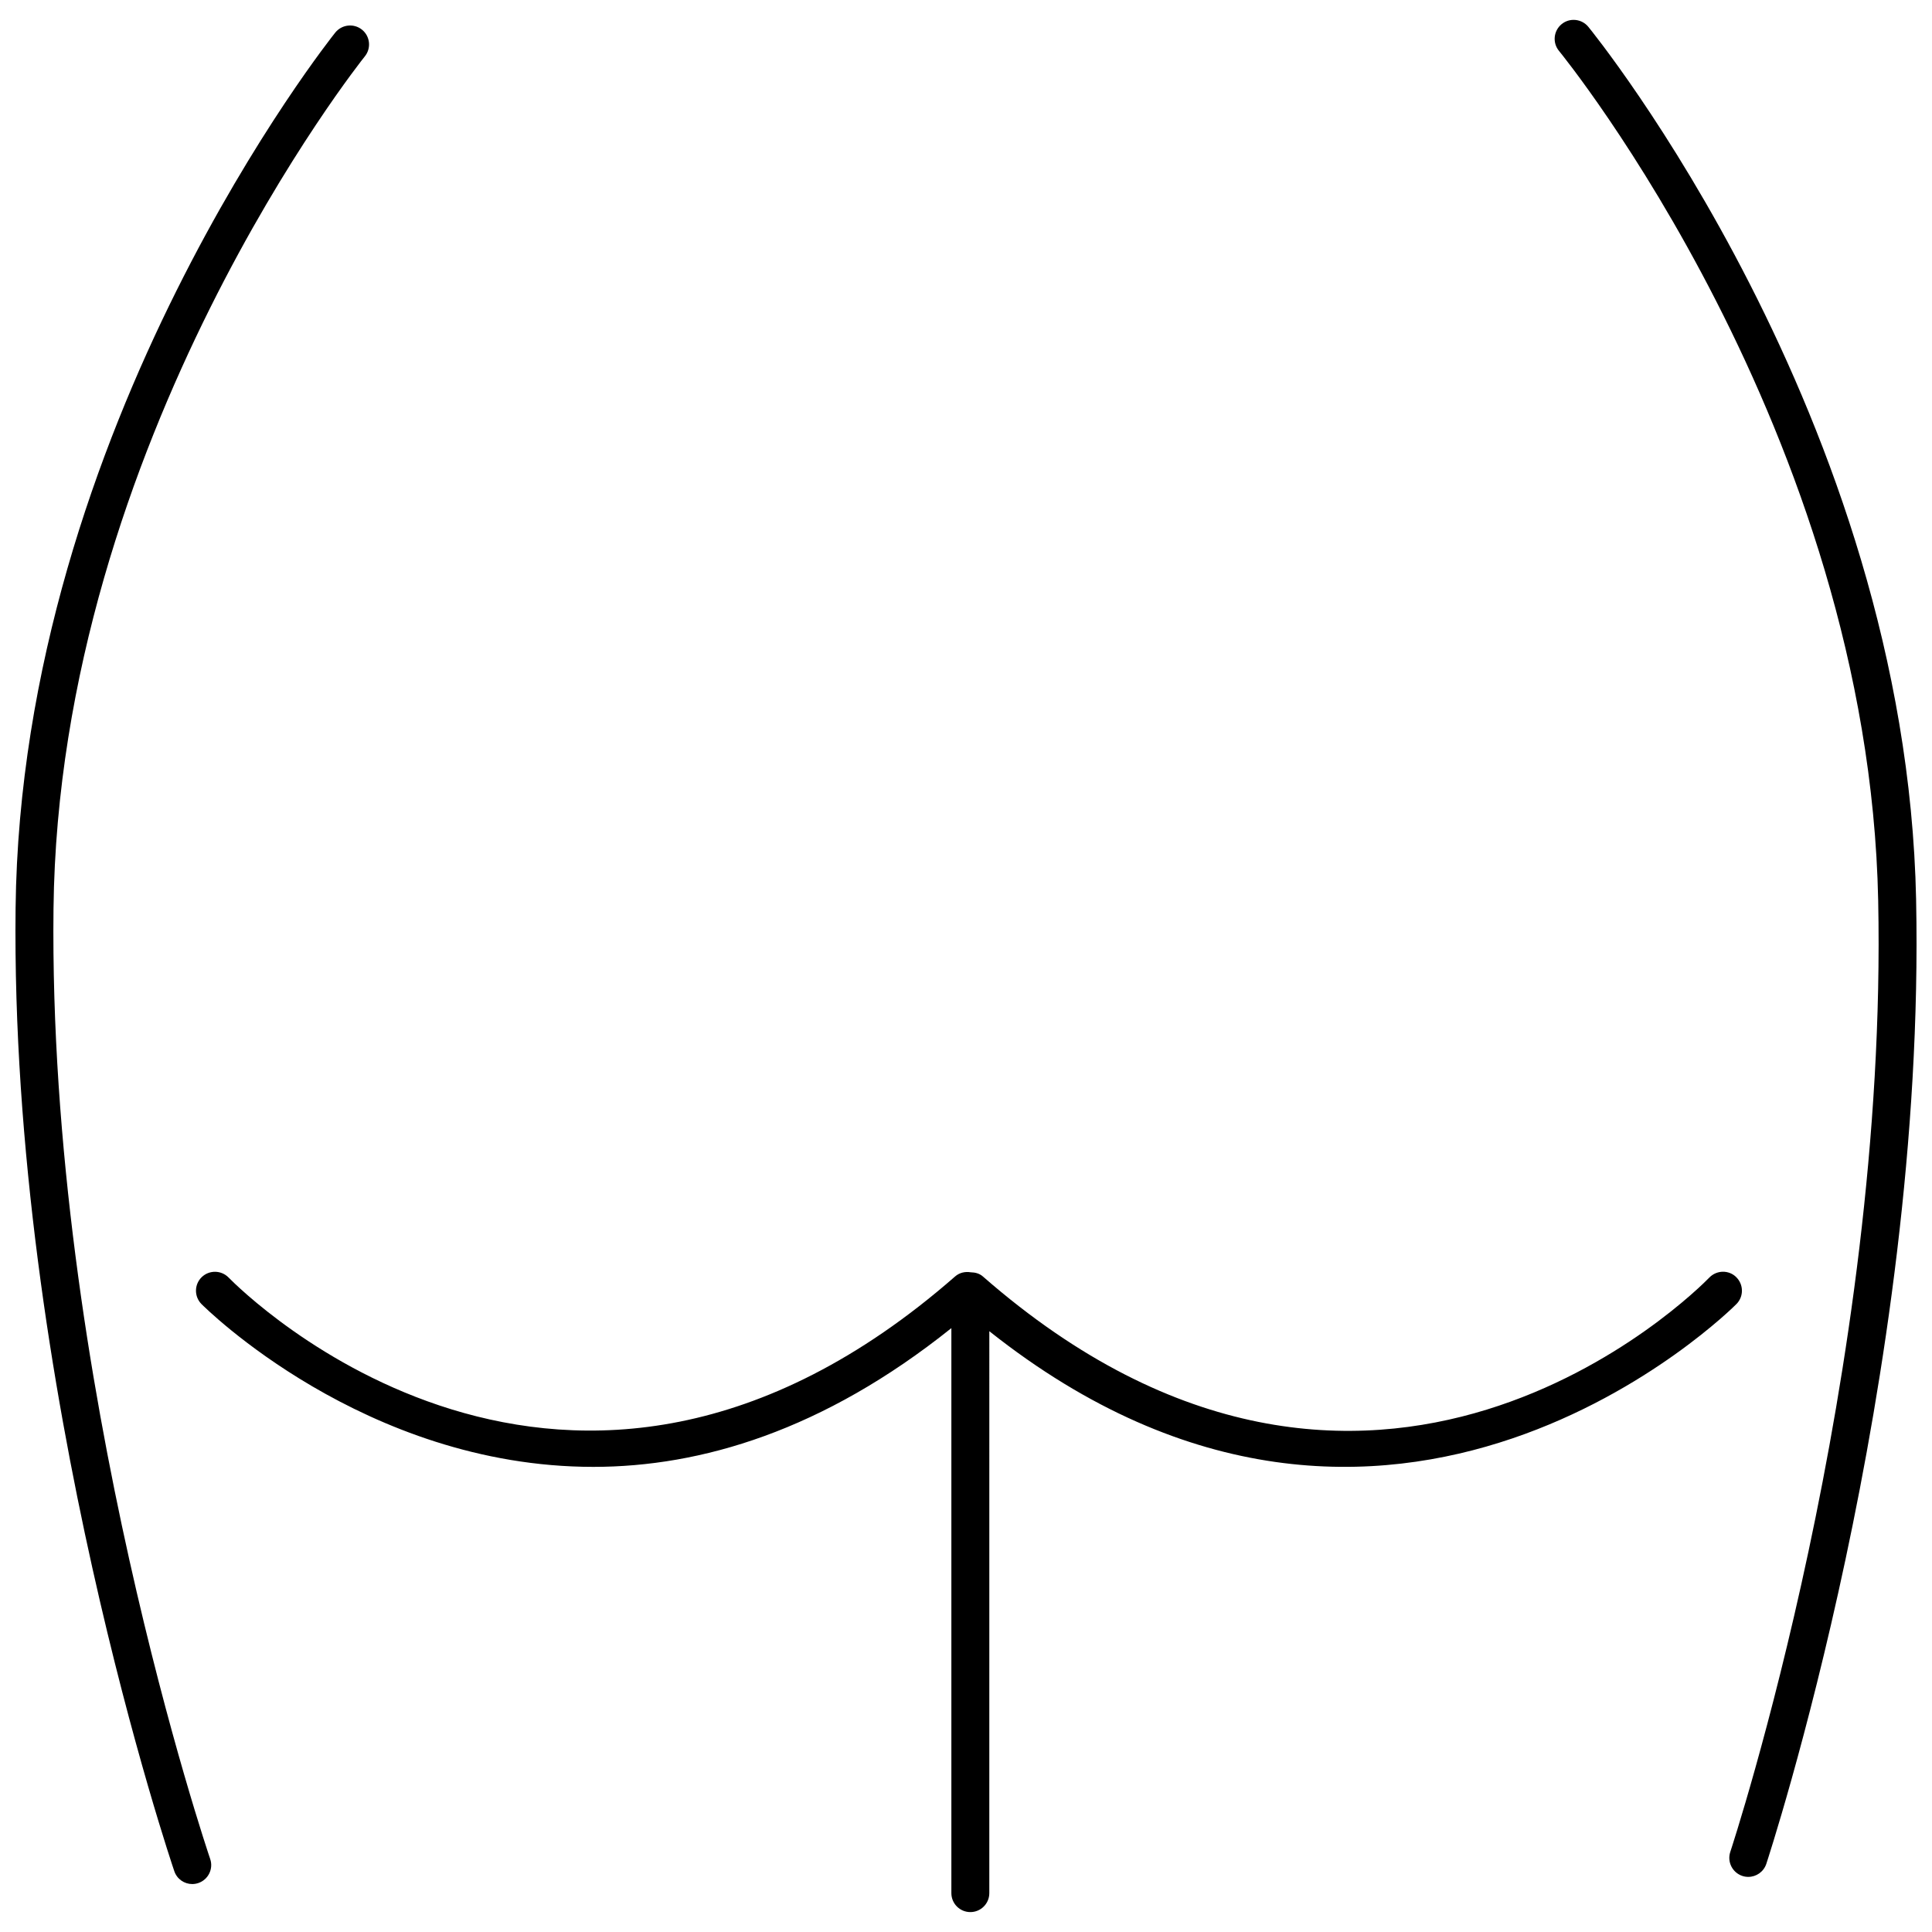
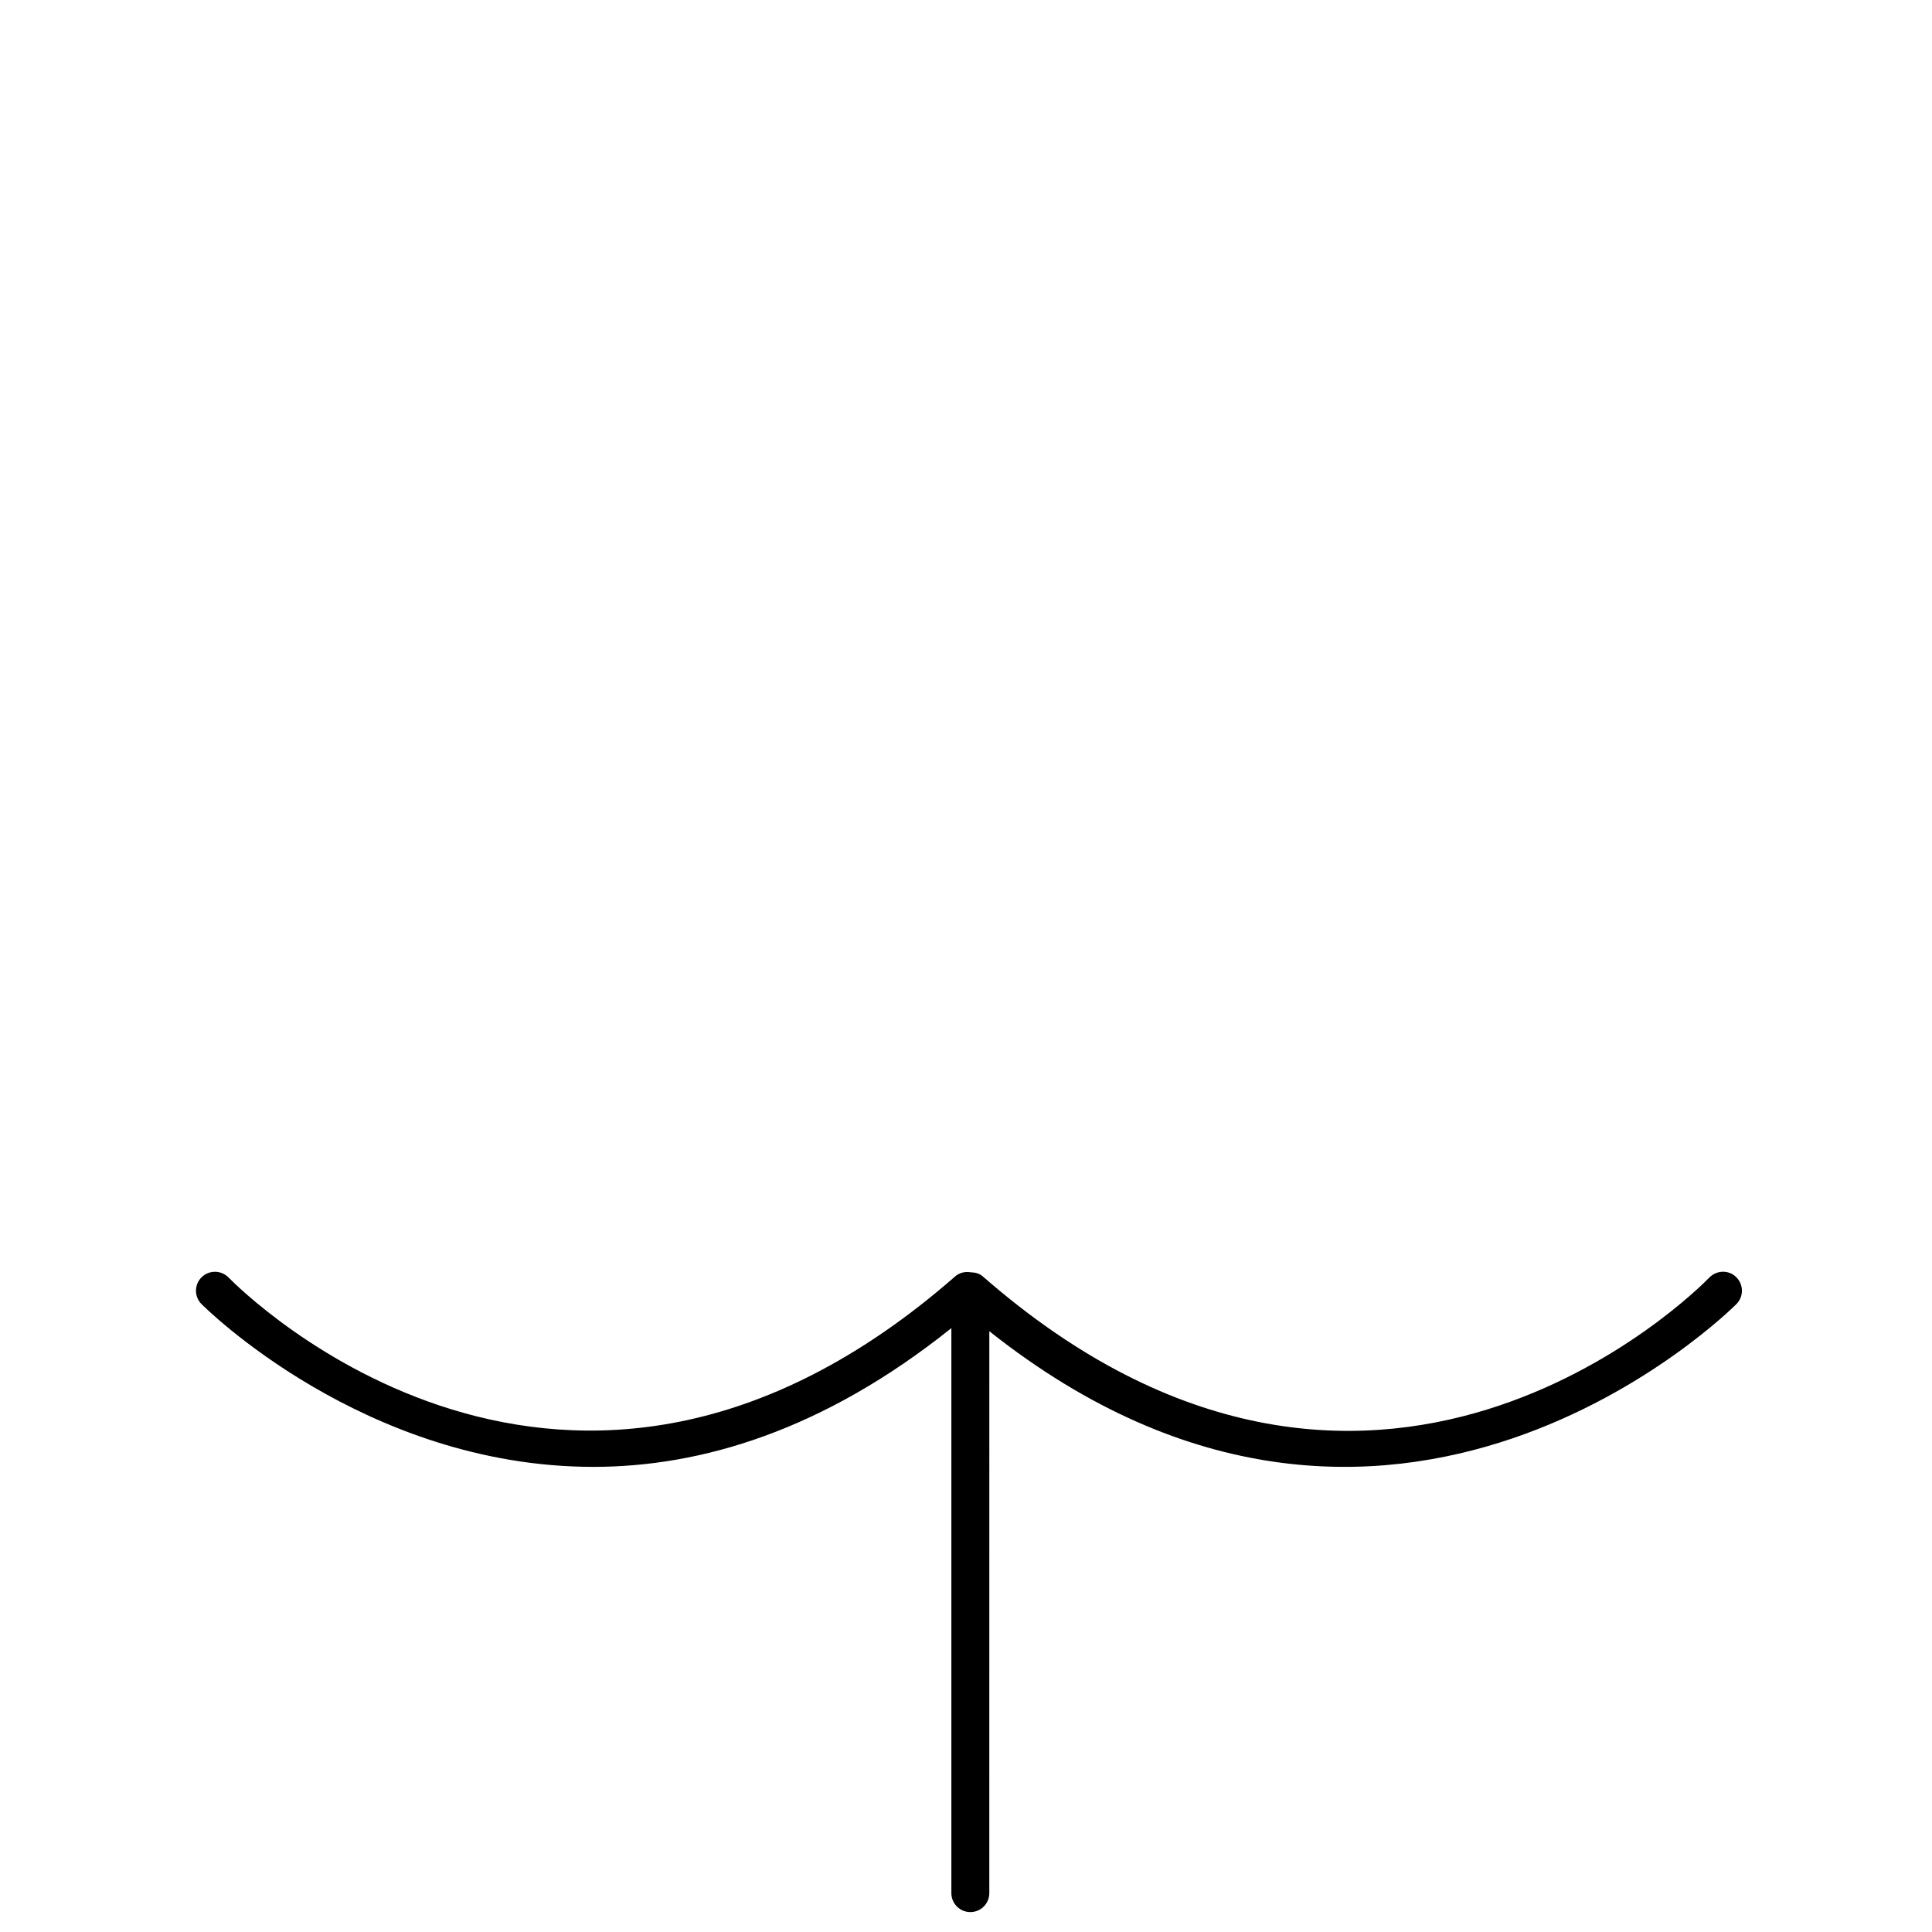
<svg xmlns="http://www.w3.org/2000/svg" width="800px" height="800px" version="1.1" viewBox="144 144 512 512">
  <defs>
    <clipPath id="b">
-       <path d="m148.09 150h93.906v494h-93.906z" />
-     </clipPath>
+       </clipPath>
    <clipPath id="a">
-       <path d="m556 149h95.902v493h-95.902z" />
-     </clipPath>
+       </clipPath>
  </defs>
  <g clip-path="url(#b)">
-     <path d="m158.18 384.85c1.406-124.28 81.699-224.9 82.504-225.91 1.742-2.156 1.414-5.32-0.746-7.07-2.141-1.727-5.309-1.414-7.07 0.742-0.824 1.035-83.293 104.26-84.738 232.12-1.43 126.99 41.629 253.89 42.066 255.16 0.711 2.098 2.668 3.402 4.754 3.402 0.539 0 1.09-0.09 1.633-0.277 2.621-0.902 4.019-3.758 3.117-6.379-0.43-1.262-42.93-126.51-41.52-251.79z" />
-   </g>
+     </g>
  <g clip-path="url(#a)">
    <path d="m651.79 382.41c-2.633-127.84-86.043-230.31-86.883-231.32-1.777-2.144-4.957-2.438-7.078-0.676-2.141 1.77-2.445 4.938-0.676 7.078 0.82 0.988 82.031 100.74 84.586 225.13 2.562 125.19-38.773 250.9-39.195 252.15-0.871 2.641 0.551 5.477 3.18 6.363 0.527 0.176 1.059 0.258 1.594 0.258 2.102 0 4.066-1.336 4.769-3.438 0.414-1.281 42.301-128.57 39.703-255.54z" />
  </g>
  <path d="m604.12 482.45c-1.965-1.934-5.152-1.895-7.109 0.098-3.602 3.711-89.582 89.754-192.54-0.273-0.91-0.801-2.051-1.082-3.219-1.102-1.441-0.242-2.969 0.07-4.141 1.102-102.74 89.859-188.93 3.977-192.55 0.266-1.941-1.965-5.113-2.012-7.109-0.082-1.984 1.934-2.023 5.113-0.09 7.098 0.637 0.648 43.105 43.18 103.89 43.18 28.418 0 60.863-9.543 94.871-36.77v149.73c0 2.777 2.246 5.027 5.027 5.027s5.027-2.246 5.027-5.027l0.004-148.91c106.45 84.469 197.09-6.273 198.02-7.227 1.938-1.984 1.898-5.164-0.094-7.109z" />
</svg>